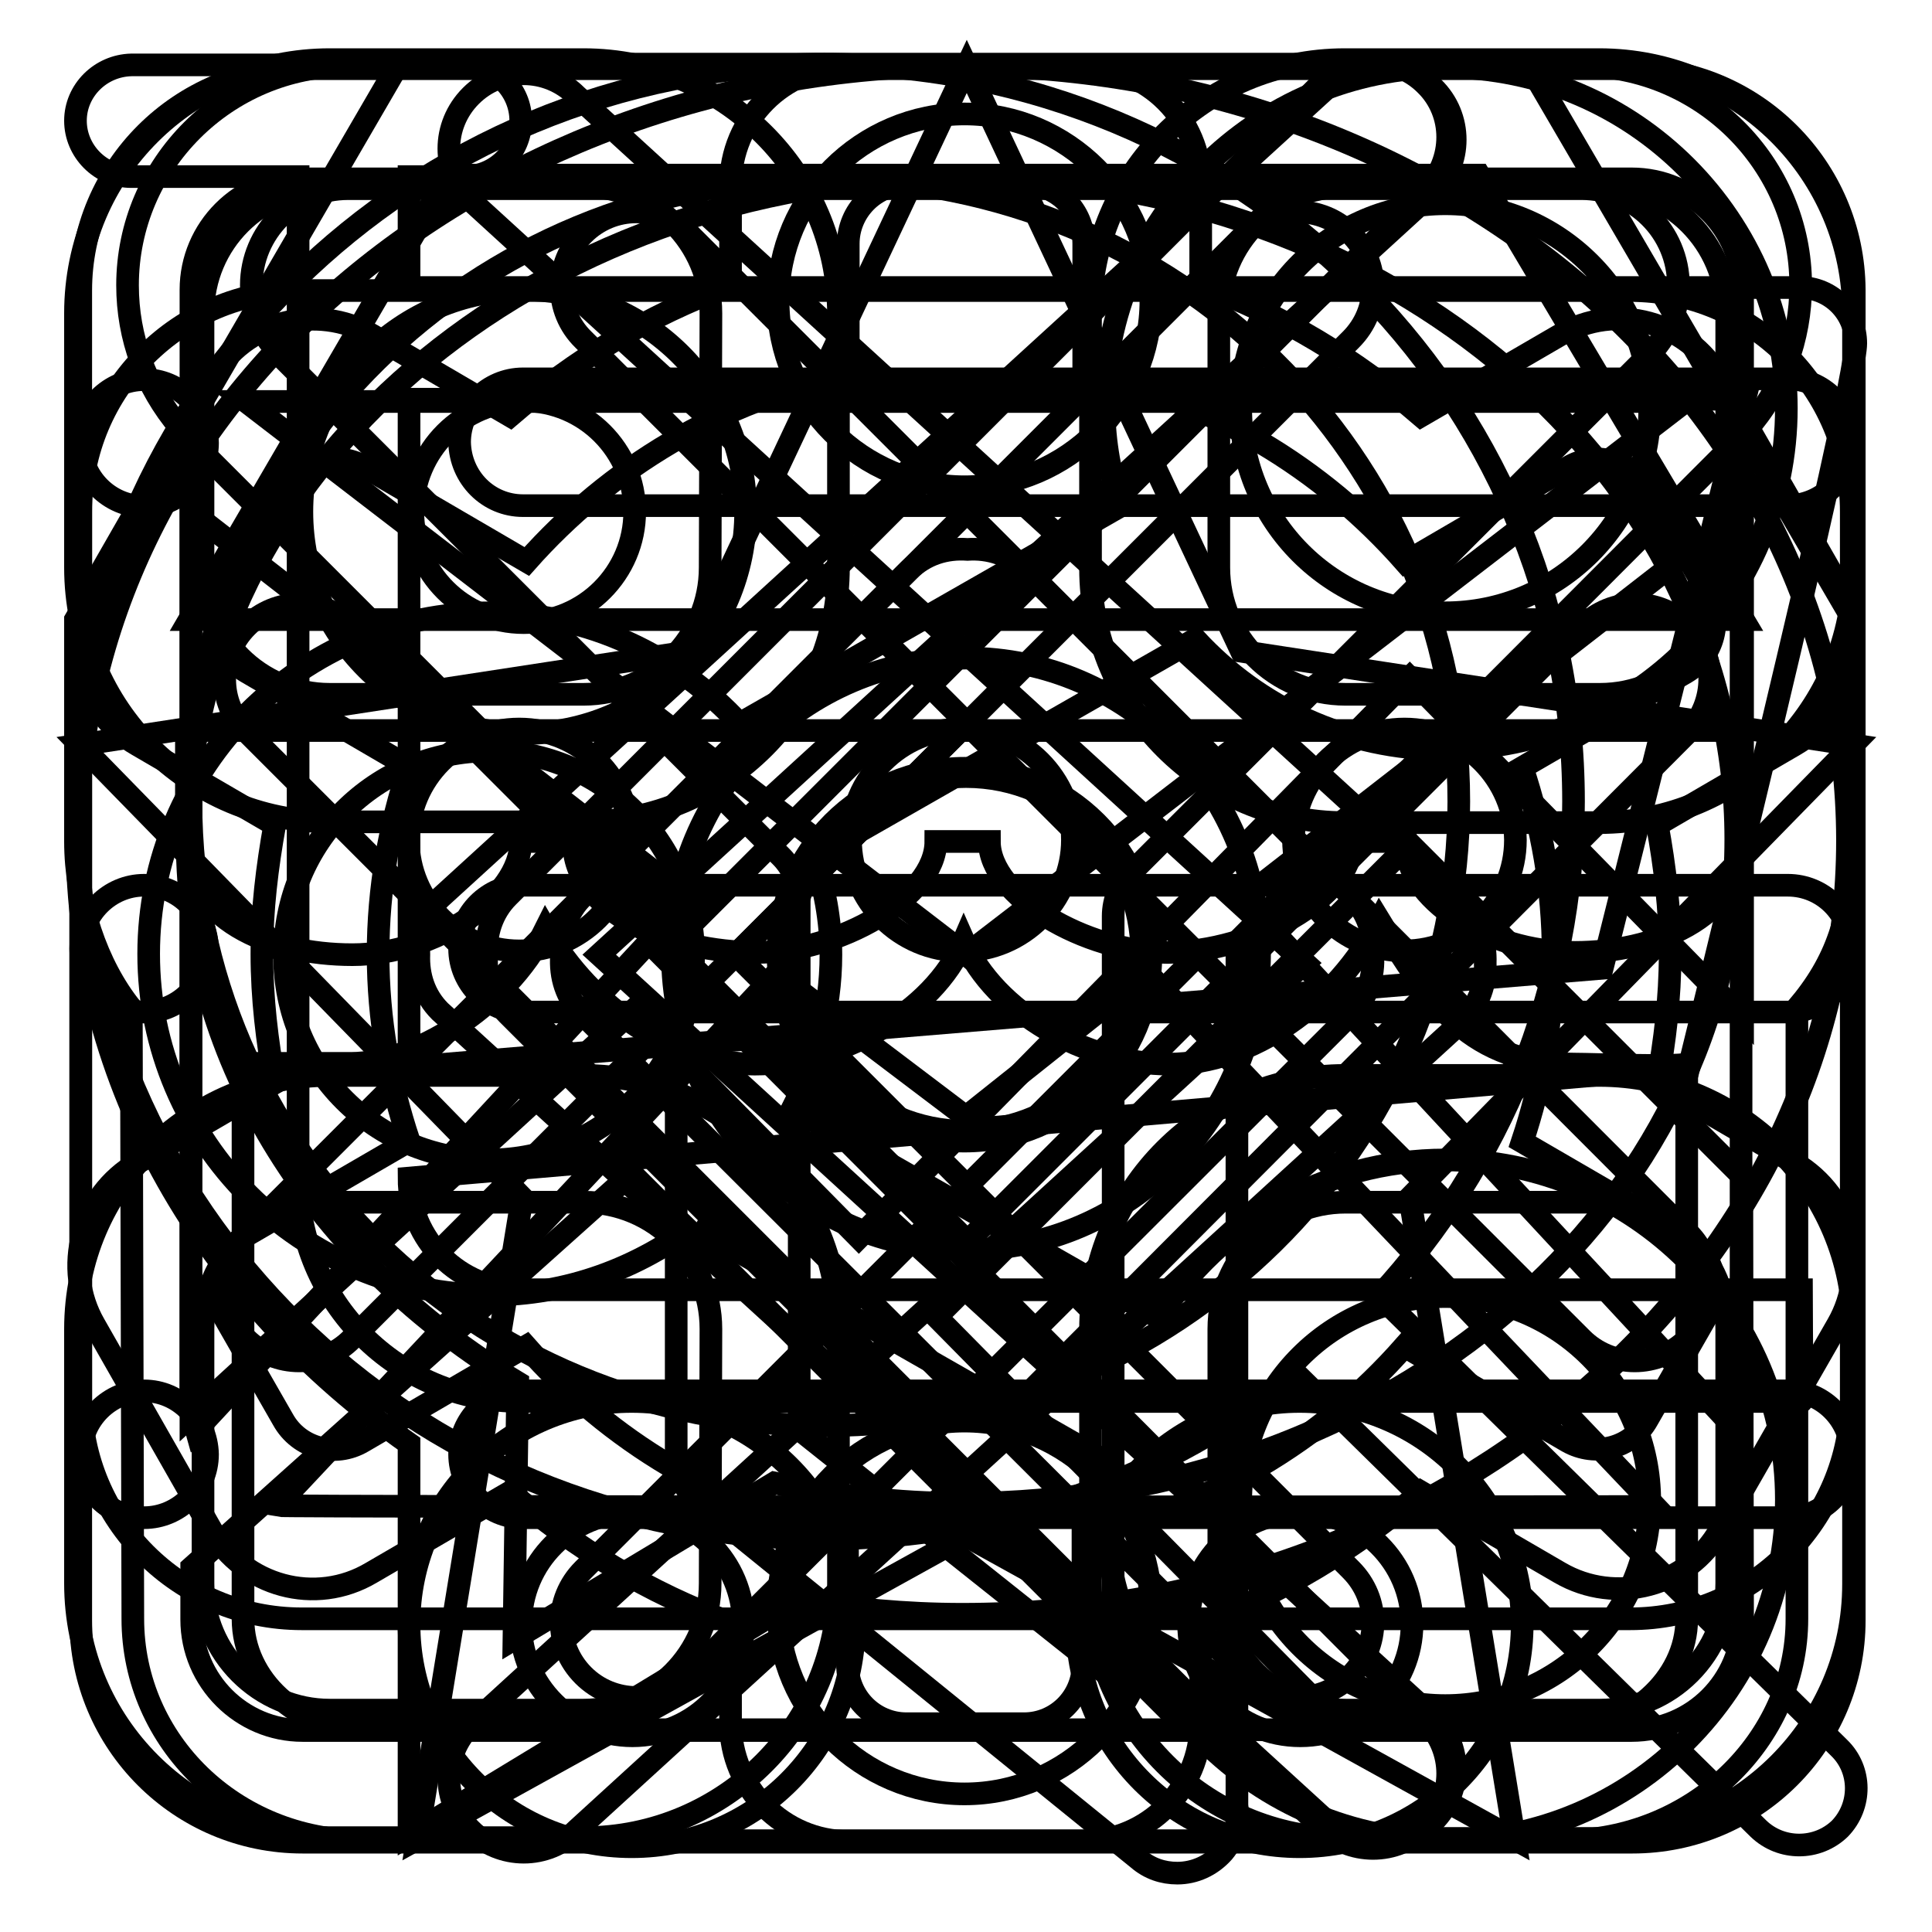
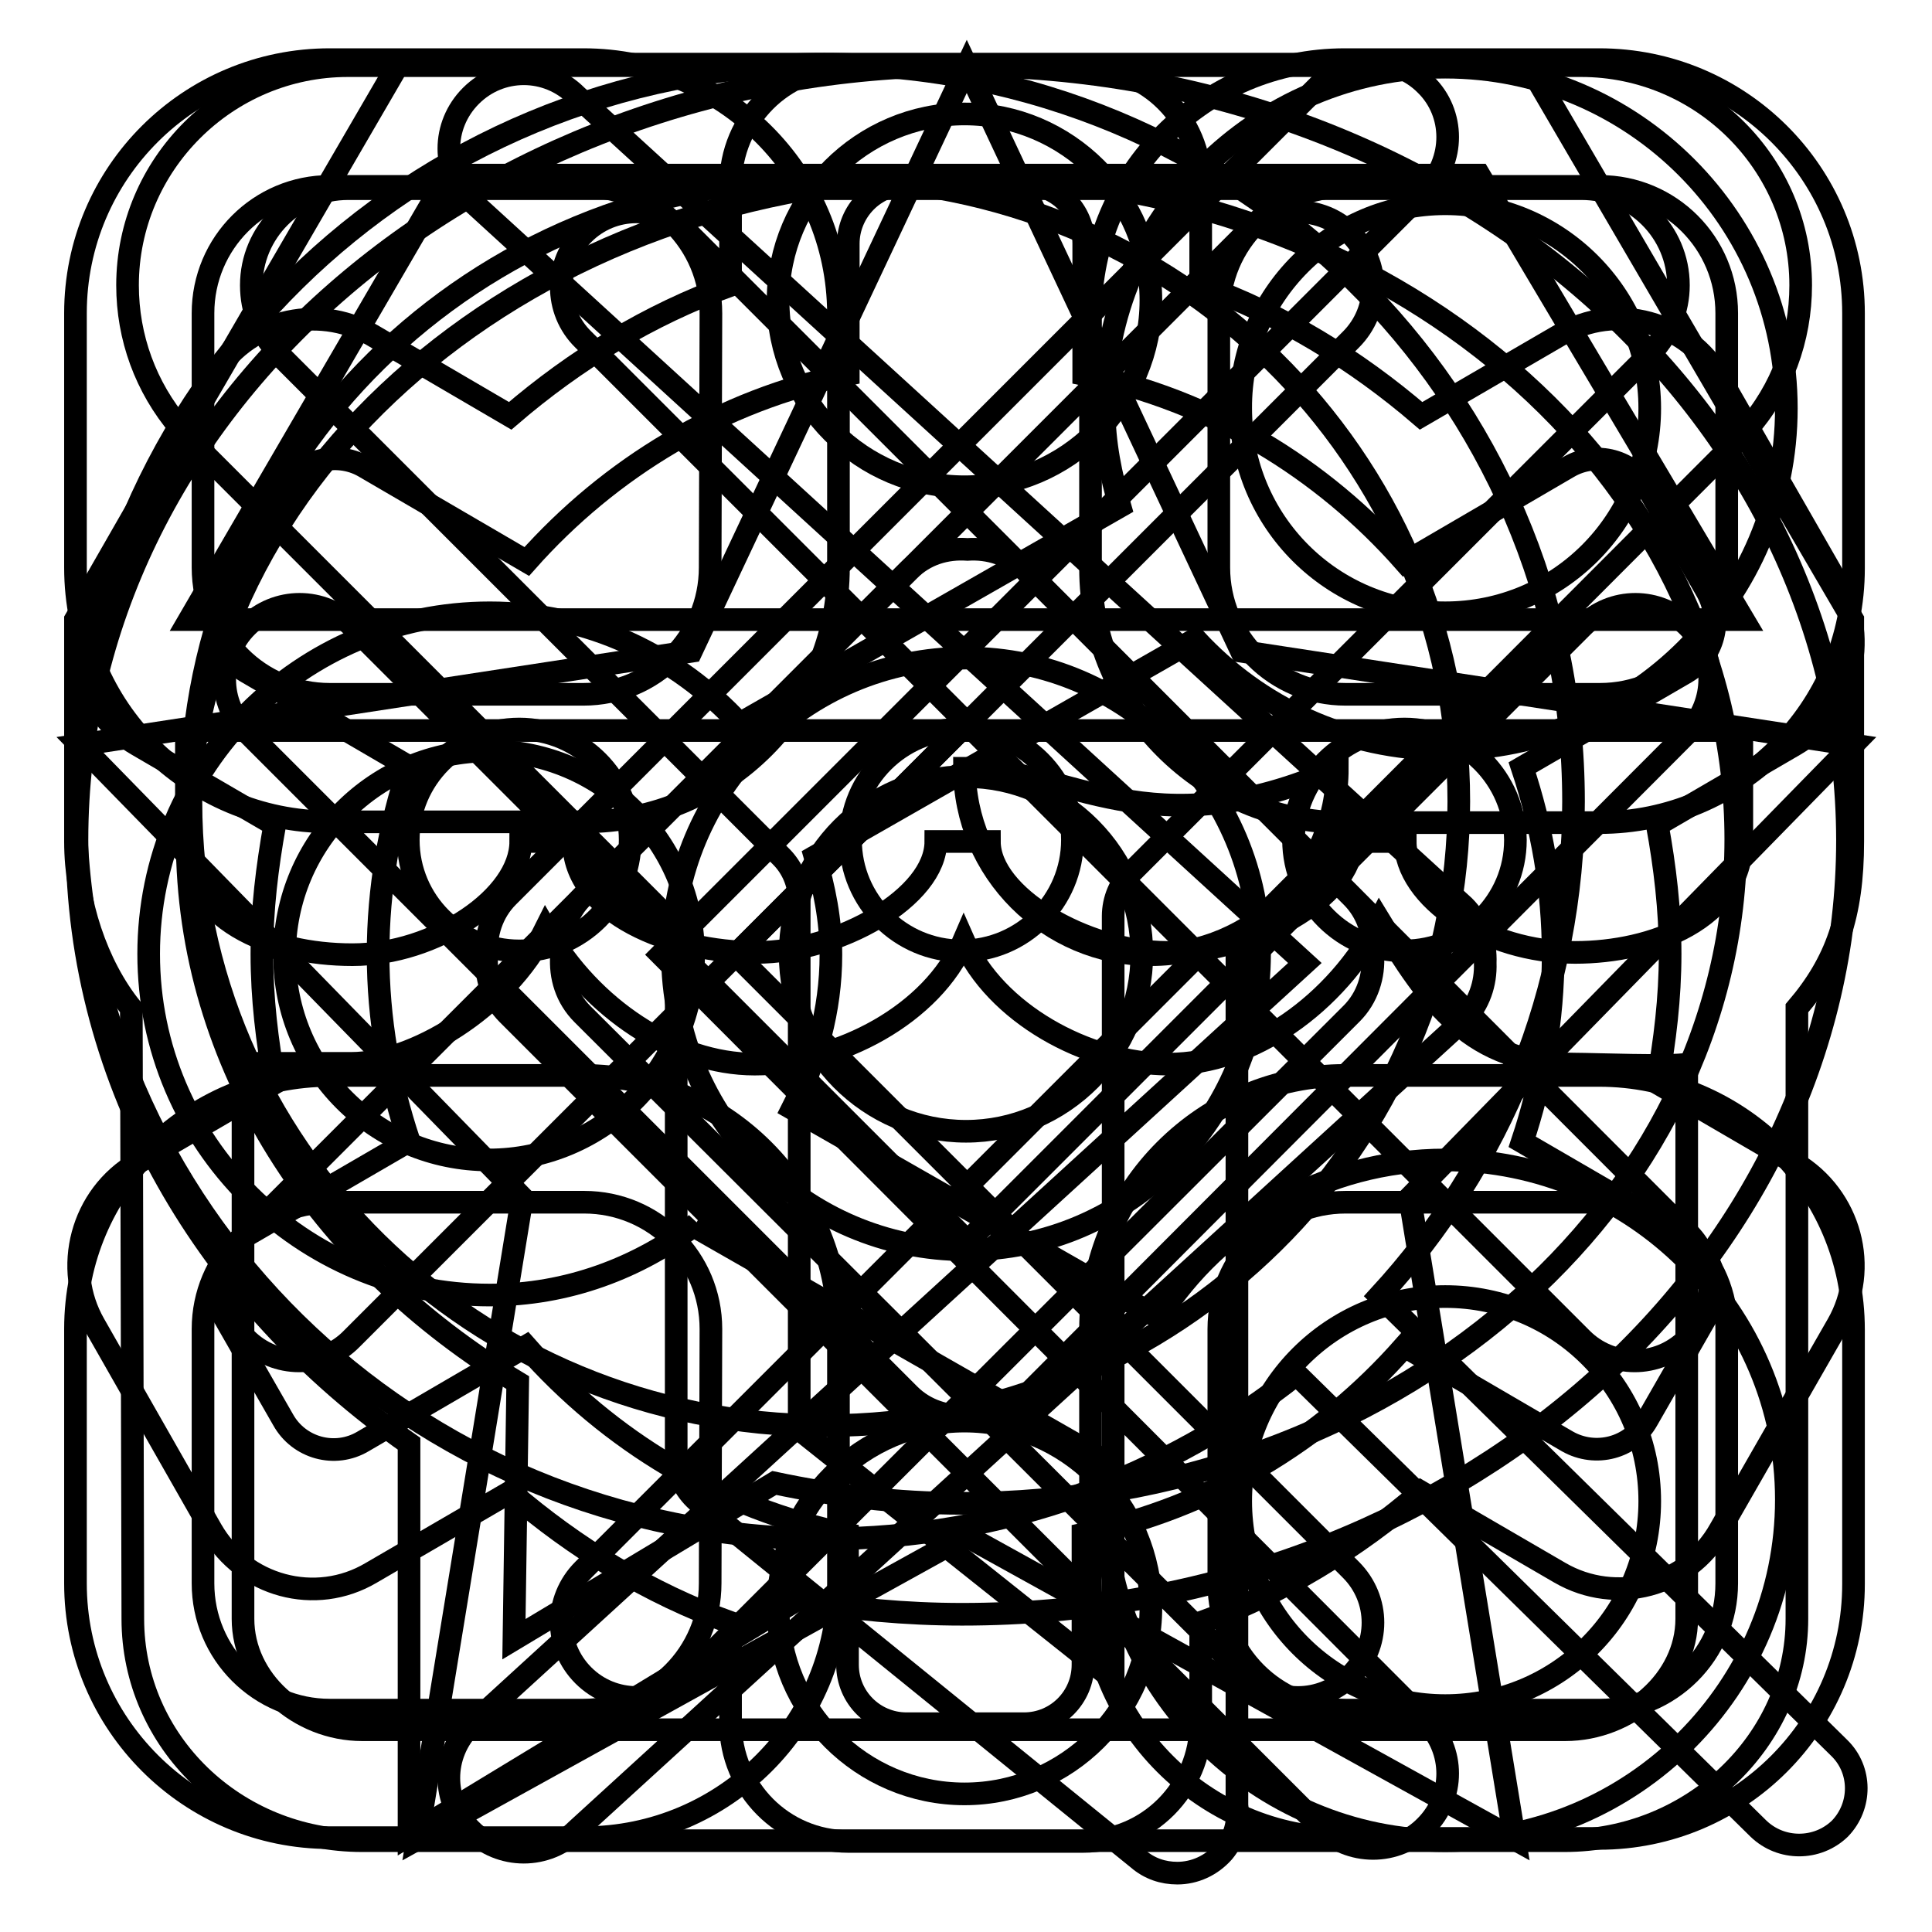
<svg xmlns="http://www.w3.org/2000/svg" version="1.1" x="0px" y="0px" viewBox="0 0 256 256" enable-background="new 0 0 256 256" xml:space="preserve">
  <g>
    <g>
      <path stroke-width="3" fill-opacity="0" stroke="#000000" d="M127.4,96.6c-8.1,0-14.7,6.6-14.7,14.7s6.6,14.7,14.7,14.7c8.1,0,14.7-6.6,14.7-14.7S135.5,96.6,127.4,96.6z M68.8,96.6c-8.1,0-14.7,6.6-14.7,14.7S60.7,126,68.8,126c8.1,0,14.7-6.6,14.7-14.7S76.9,96.6,68.8,96.6z M186.1,96.6c-8.1,0-14.7,6.6-14.7,14.7S178,126,186.1,126c8.1,0,14.7-6.6,14.7-14.7C200.7,103.2,194.2,96.6,186.1,96.6z M127.4,8.7C62.7,8.7,10.2,54.6,10.2,111.3c0,32.4,17.2,61.2,44,80v51.9l51.4-31.2c7.1,1.2,14.4,1.9,21.9,1.9c64.8,0,117.3-45.9,117.3-102.6C244.7,54.6,192.2,8.7,127.4,8.7z M127.4,199.2c-8.5,0-16.8-1-24.8-2.7l-34.5,20.7l0.5-34c-26.4-15.9-43.8-42.2-43.8-72c0-48.6,45.9-87.9,102.6-87.9c56.7,0,102.6,39.4,102.6,87.9C230,159.9,184.1,199.2,127.4,199.2z" />
      <path stroke-width="3" fill-opacity="0" stroke="#000000" d="M243.7,231.6l-60.9-59.9c15.9-17.3,25.7-40.2,25.7-65.5c0-53.9-44.4-97.7-99.3-97.7C54.5,8.5,10,52.2,10,106.2s44.5,97.7,99.3,97.7c23.7,0,45.4-8.2,62.5-21.8l61.2,60.2c3,2.9,7.8,2.9,10.8,0C246.7,239.3,246.7,234.5,243.7,231.6z M109.3,188.9c-46.4,0-84-37-84-82.7c0-45.7,37.6-82.6,84-82.6c46.4,0,84,37,84,82.6C193.3,151.8,155.7,188.9,109.3,188.9z" />
      <path stroke-width="3" fill-opacity="0" stroke="#000000" d="M77.3,142.5H43.7c-18.6,0-33.7,15.1-33.7,33.6v33.7c0,18.6,15.1,33.7,33.7,33.7h33.7c18.6,0,33.7-15.1,33.7-33.7v-33.7C111,157.6,95.9,142.5,77.3,142.5z M94.1,209.8c0,9.3-7.5,16.8-16.8,16.8H43.7c-9.3,0-16.8-7.5-16.8-16.8v-33.7c0-9.3,7.5-16.8,16.8-16.8h33.7c9.3,0,16.8,7.5,16.8,16.8L94.1,209.8L94.1,209.8z M211.9,7.9h-33.7c-18.6,0-33.7,15.1-33.7,33.7v33.7c0,18.6,15.1,33.7,33.7,33.7h33.7c18.6,0,33.7-15.1,33.7-33.7V41.5C245.6,22.9,230.5,7.9,211.9,7.9z M228.8,75.2c0,9.3-7.5,16.8-16.8,16.8h-33.7c-9.3,0-16.8-7.5-16.8-16.8V41.5c0-9.3,7.5-16.8,16.8-16.8h33.7c9.3,0,16.8,7.5,16.8,16.8V75.2z M77.3,7.9H43.7C25.1,7.9,10,22.9,10,41.5v33.7c0,18.6,15.1,33.7,33.7,33.7h33.7c18.6,0,33.7-15.1,33.7-33.7V41.5C111,22.9,95.9,7.9,77.3,7.9z M94.1,75.2c0,9.3-7.5,16.8-16.8,16.8H43.7c-9.3,0-16.8-7.5-16.8-16.8V41.5c0-9.3,7.5-16.8,16.8-16.8h33.7c9.3,0,16.8,7.5,16.8,16.8L94.1,75.2L94.1,75.2z M211.9,142.5h-33.7c-18.6,0-33.7,15.1-33.7,33.7v33.7c0,18.6,15.1,33.7,33.7,33.7h33.7c18.6,0,33.7-15.1,33.7-33.7v-33.7C245.6,157.6,230.5,142.5,211.9,142.5z M228.8,209.8c0,9.3-7.5,16.8-16.8,16.8h-33.7c-9.3,0-16.8-7.5-16.8-16.8v-33.7c0-9.3,7.5-16.8,16.8-16.8h33.7c9.3,0,16.8,7.5,16.8,16.8V209.8z" />
-       <path stroke-width="3" fill-opacity="0" stroke="#000000" d="M142.7,215.2c0,16.3,13.2,29.5,29.5,29.5c16.3,0,29.5-13.2,29.5-29.5c0-16.3-13.2-29.5-29.5-29.5C156,185.7,142.7,198.9,142.7,215.2z M172.3,200.4c8.1,0,14.8,6.6,14.8,14.8c0,8.1-6.6,14.8-14.8,14.8s-14.8-6.6-14.8-14.8C157.5,207,164.1,200.4,172.3,200.4z M69,170.9c-8.1,0-14.8-6.6-14.8-14.8l169.6-14.7c0,0,22.1-89.4,22.1-95.9c0-4.1-3.3-7.4-7.4-7.4H54.2V23.4h7.4c4.1,0,7.4-3.3,7.4-7.4s-3.3-7.4-7.4-7.4H17.4C13.3,8.7,10,12,10,16s3.3,7.4,7.4,7.4h22.1v132.8c0,16.3,13.2,29.5,29.5,29.5h14.8h88.5h66.4c0.2,0,0-7.3,0-14.8L69,170.9L69,170.9z M54.2,52.9h177l-18.9,75.4L54.2,141.4V52.9z M54.2,215.2c0,16.3,13.2,29.5,29.5,29.5c16.3,0,29.5-13.2,29.5-29.5c0-16.3-13.2-29.5-29.5-29.5C67.4,185.7,54.2,198.9,54.2,215.2z M83.8,200.4c8.1,0,14.7,6.6,14.7,14.8c0,8.1-6.6,14.8-14.7,14.8S69,223.3,69,215.2C69,207,75.6,200.4,83.8,200.4z" />
-       <path stroke-width="3" fill-opacity="0" stroke="#000000" d="M19.1,184.3c-4.6,0-8.4,3.8-8.4,8.4c0,4.6,3.8,8.4,8.4,8.4s8.4-3.8,8.4-8.4C27.4,188.1,23.7,184.3,19.1,184.3z M69.3,67h167.6c4.6,0,8.4-3.8,8.4-8.4c0-4.6-3.8-8.4-8.4-8.4H69.3c-4.6,0-8.4,3.8-8.4,8.4C61,63.3,64.7,67,69.3,67z M19.1,117.3c-4.6,0-8.4,3.8-8.4,8.4c0,4.6,3.8,8.4,8.4,8.4s8.4-3.8,8.4-8.4C27.4,121,23.7,117.3,19.1,117.3z M236.9,117.3H69.3c-4.6,0-8.4,3.8-8.4,8.4c0,4.6,3.8,8.4,8.4,8.4h167.6c4.6,0,8.4-3.8,8.4-8.4C245.3,121,241.5,117.3,236.9,117.3z M19.1,50.3c-4.6,0-8.4,3.8-8.4,8.4s3.8,8.4,8.4,8.4s8.4-3.8,8.4-8.4C27.4,54,23.7,50.3,19.1,50.3z M236.9,184.3H69.3c-4.6,0-8.4,3.8-8.4,8.4c0,4.6,3.8,8.4,8.4,8.4h167.6c4.6,0,8.4-3.8,8.4-8.4C245.3,188.1,241.5,184.3,236.9,184.3z" />
      <path stroke-width="3" fill-opacity="0" stroke="#000000" d="M202.5,8.5H52.8L10,82.1c0,0,0,25.2,0,29.4c0,7.9,2.8,16.4,7.4,22.1l0.2,80.9c0,16.3,13.6,29.4,30.4,29.4h159.3c16.8,0,30.8-13.2,30.8-29.4v-80.9c5.2-6.1,7.4-12.3,7.4-22.1c0-8.1,0-29.4,0-29.4L202.5,8.5z M223.5,176.2v8.9v14.7v8.6v6.1c0,8.1-7.7,14.7-16.1,14.7H48c-8.4,0-15.8-6.6-15.8-14.7v-6.1l0,0v-31.8l0-35.7h14.4c7.9,0,20.4-7.1,25.7-17.8C78.3,133.6,89.4,141,100,141c11.2,0,23.6-6.7,27.7-16.3c4.1,9.4,16.2,16.3,27.2,16.3c10.9,0,22.2-8,27.9-19c6.7,11,12.1,19,26,19c2.2,0,12.8,0.4,14.7,0V176.2L223.5,176.2z M230.8,111.5c-0.1,10.2-11.8,14.7-22.1,14.7c-11.8,0-22.5-7.2-22.5-14.7h-7c0,7.4-13.2,14.7-24.5,14.7c-10.9,0-23.6-7.5-23.6-14.7h-7.1c0,7.4-12.9,14.7-23.8,14.7C89,126.2,76,121,76,111.5h-7c0,7.4-11.4,15-22.3,15c-11.1,0-22-4.8-22-15V96.8h206.1V111.5z M25.1,82.1l34.3-58.9H196l35,58.9H25.1z" />
      <path stroke-width="3" fill-opacity="0" stroke="#000000" d="M245.5,98.7l-81-12.4L128.1,8.8L91.6,86.3l-81,12.4l58.6,60l-13.9,85l72.7-40.2l72.7,40.2l-13.9-85L245.5,98.7z" />
      <path stroke-width="3" fill-opacity="0" stroke="#000000" d="M237.8,154.1l-18.2-10.6c1-5.6,1.7-11.2,1.7-17.1c0-5.9-0.7-11.6-1.7-17.1l18.2-10.6c7.4-4.3,10-13.9,5.7-21.4l-15.6-27.2c-4.3-7.5-13.8-10.1-21.2-5.7l-18.4,10.7c-8.6-7.4-18.4-13.4-29.2-17.3V24.5c0-8.7-7-15.7-15.6-15.7h-31.1c-8.6,0-15.6,7-15.6,15.7v13.3C86,41.7,76.2,47.7,67.6,55.1L49.3,44.4c-7.4-4.3-17-1.8-21.2,5.7L12.5,77.3c-4.3,7.5-1.8,17.1,5.7,21.4l18.2,10.6c-1,5.6-1.7,11.2-1.7,17.1c0,5.9,0.7,11.6,1.7,17.1l-18.2,10.6c-7.4,4.3-10,13.9-5.7,21.4L28,202.7c4.3,7.5,13.8,10.1,21.2,5.7l18.4-10.7c8.6,7.4,18.4,13.4,29.2,17.3v13.3c0,8.7,7,15.7,15.6,15.7h31.1c8.6,0,15.6-7,15.6-15.7V215c10.9-3.9,20.6-9.9,29.2-17.3l18.4,10.7c7.4,4.3,17,1.8,21.2-5.7l15.6-27.2C247.8,168,245.2,158.5,237.8,154.1z M226.1,174.5l-7.8,13.6c-2.1,3.8-6.9,5-10.6,2.9l-21.6-12.6c-11,12.5-25.8,21.4-42.6,24.9v17.3c0,4.3-3.5,7.8-7.8,7.8h-15.6c-4.3,0-7.8-3.5-7.8-7.8v-17.3c-16.8-3.4-31.6-12.4-42.6-24.9l-21.6,12.6c-3.7,2.2-8.5,0.9-10.6-2.9l-7.8-13.6c-2.1-3.7-0.9-8.5,2.8-10.7l21.7-12.6c-2.6-7.8-4.1-16.1-4.1-24.8s1.5-17,4.1-24.8L32.6,89c-3.7-2.2-5-7-2.8-10.7l7.8-13.6c2.1-3.7,6.9-5,10.6-2.9l21.6,12.6C80.8,62,95.6,53,112.4,49.6V32.3c0-4.3,3.5-7.9,7.8-7.9h15.6c4.3,0,7.8,3.5,7.8,7.9v17.3c16.8,3.4,31.6,12.4,42.6,24.9l21.6-12.6c3.7-2.2,8.5-0.9,10.6,2.9l7.8,13.6c2.1,3.8,0.9,8.5-2.8,10.7l-21.7,12.6c2.6,7.8,4.1,16.1,4.1,24.8s-1.5,17-4.1,24.8l21.7,12.6C227,166,228.3,170.8,226.1,174.5z M128,87.2c-21.5,0-38.9,17.6-38.9,39.2c0,21.6,17.4,39.2,38.9,39.2s38.9-17.6,38.9-39.2C166.8,104.8,149.4,87.2,128,87.2z M128,149.9c-12.9,0-23.3-10.5-23.3-23.5c0-13,10.5-23.5,23.3-23.5c12.9,0,23.3,10.5,23.3,23.5C151.3,139.4,140.8,149.9,128,149.9z" />
-       <path stroke-width="3" fill-opacity="0" stroke="#000000" d="M216.3,9.1H40.1c-16.2,0-29.4,13.1-29.4,29.4v176.2c0,16.2,13.1,29.4,29.4,29.4h176.2c16.2,0,29.4-13.1,29.4-29.4V38.4C245.6,22.2,232.5,9.1,216.3,9.1z M40.1,229.3c-8.1,0-14.7-6.6-14.7-14.7v-6.9l58.3-52.2l73.8,73.8H40.1L40.1,229.3z M230.9,214.6c0,8.1-6.6,14.7-14.7,14.7h-38l-54.1-54.8l62.7-62.7l44,44L230.9,214.6L230.9,214.6z M230.9,134.8l-44.1-45l-73,74.2l-29.8-30.2l-58.7,53.8V38.4c0-8.1,6.6-14.7,14.7-14.7h176.2c8.1,0,14.7,6.6,14.7,14.7V134.8z M69.4,38.4C53.2,38.4,40,51.6,40,67.8s13.1,29.4,29.4,29.4c16.2,0,29.4-13.1,29.4-29.4S85.6,38.4,69.4,38.4z M69.4,82.5c-8.1,0-14.7-6.6-14.7-14.7c0-8.1,6.6-14.7,14.7-14.7c8.1,0,14.7,6.6,14.7,14.7C84.1,75.9,77.5,82.5,69.4,82.5z" />
      <path stroke-width="3" fill-opacity="0" stroke="#000000" d="M191.5,153.7c-16,0-30,8.4-38,20.9L105,146.9c3.1-6.1,5.1-13,5.1-20.4c0-4.6-0.9-8.9-2.1-13l50.4-28.8c8.3,9,20,14.6,33.1,14.6c25,0,45.2-20.3,45.2-45.2S216.5,8.9,191.5,8.9c-25,0-45.2,20.3-45.2,45.2c0,4.6,0.9,8.9,2.1,13L98,95.9c-8.3-9-20-14.7-33.1-14.7c-25,0-45.2,20.3-45.2,45.2c0,25,20.3,45.2,45.2,45.2c10.3,0,19.7-3.6,27.3-9.4l-0.2,0.3l54.8,31.3c-0.2,1.6-0.5,3.2-0.5,4.9c0,25,20.3,45.2,45.2,45.2s45.2-20.3,45.2-45.2C236.7,173.9,216.5,153.7,191.5,153.7z M191.5,27c15,0,27.1,12.1,27.1,27.1c0,15-12.1,27.1-27.1,27.1c-15,0-27.1-12.1-27.1-27.1C164.3,39.2,176.5,27,191.5,27z M64.8,153.7c-15,0-27.1-12.1-27.1-27.1c0-15,12.1-27.1,27.1-27.1c15,0,27.1,12.2,27.1,27.1C92,141.5,79.8,153.7,64.8,153.7z M191.5,226c-15,0-27.1-12.1-27.1-27.1c0-15,12.1-27.1,27.1-27.1c15,0,27.1,12.1,27.1,27.1C218.6,213.9,206.5,226,191.5,226z" />
-       <path stroke-width="3" fill-opacity="0" stroke="#000000" d="M79.4,126.5l110.5-101c3.9-3.9,3.9-10.1,0-13.9c-3.9-3.9-10.1-3.9-14,0L58.3,119c-2,2-2.9,4.8-2.8,7.5c-0.1,2.7,0.7,5.4,2.8,7.5l117.6,107.4c3.9,3.9,10.1,3.9,14,0s3.9-10.1,0-13.9L79.4,126.5z" />
      <path stroke-width="3" fill-opacity="0" stroke="#000000" d="M194,120.1L76.4,12.7c-3.9-3.9-10.1-3.9-14,0c-3.9,3.9-3.9,10.1,0,13.9l110.5,101l-110.5,101c-3.9,3.9-3.9,10.1,0,13.9c3.9,3.9,10.1,3.9,14,0L194,135.1c2-2.1,2.9-4.8,2.8-7.5C196.9,124.9,196.1,122.2,194,120.1z" />
      <path stroke-width="3" fill-opacity="0" stroke="#000000" d="M87.6,126.5L188.9,25.2c3.9-3.9,3.9-10.2,0-14c-3.9-3.9-10.2-3.9-14,0L67.3,118.8c-2.1,2.1-3,5-2.8,7.8c-0.2,2.8,0.6,5.6,2.8,7.8l107.6,107.6c3.9,3.9,10.2,3.9,14,0c3.9-3.9,3.9-10.1,0-14L87.6,126.5z" />
      <path stroke-width="3" fill-opacity="0" stroke="#000000" d="M97.5,126.5L179,45c3.9-3.9,3.9-10.1,0-14c-3.9-3.9-10.2-3.9-14,0l-87.8,87.8c-2.1,2.1-3,5-2.8,7.8c-0.2,2.8,0.6,5.6,2.8,7.8L165,222c3.9,3.9,10.1,3.9,14,0c3.9-3.9,3.9-10.1,0-14L97.5,126.5z" />
      <path stroke-width="3" fill-opacity="0" stroke="#000000" d="M179.1,118.8L91.3,31c-3.9-3.9-10.1-3.9-14,0c-3.9,3.9-3.9,10.2,0,14l81.5,81.5L77.3,208c-3.9,3.9-3.9,10.1,0,14c3.9,3.9,10.2,3.9,14,0l87.8-87.7c2.1-2.1,3-5,2.8-7.8C182.1,123.7,181.2,120.9,179.1,118.8z" />
      <path stroke-width="3" fill-opacity="0" stroke="#000000" d="M223.7,163.4l-87.7-87.8c-2.1-2.1-5-3-7.8-2.8c-2.8-0.2-5.6,0.6-7.8,2.8l-87.8,87.8c-3.9,3.9-3.9,10.1,0,14c3.9,3.9,10.2,3.9,14,0l81.5-81.5l81.5,81.5c3.9,3.9,10.1,3.9,14,0S227.5,167.2,223.7,163.4z" />
      <path stroke-width="3" fill-opacity="0" stroke="#000000" d="M223.7,83c-3.9-3.9-10.1-3.9-14,0l-81.5,81.5L46.7,83c-3.9-3.9-10.1-3.9-14,0s-3.9,10.2,0,14l87.8,87.8c2.1,2.1,5,3,7.8,2.8c2.8,0.2,5.6-0.6,7.8-2.8L223.7,97C227.5,93.1,227.5,86.8,223.7,83z" />
-       <path stroke-width="3" fill-opacity="0" stroke="#000000" d="M127.8,188.3c-13.6,0-24.7,11.1-24.7,24.7c0,13.6,11.1,24.7,24.7,24.7s24.7-11.1,24.7-24.7C152.5,199.4,141.4,188.3,127.8,188.3z M127.8,64.5c13.6,0,24.7-11.1,24.7-24.7c0-13.6-11.1-24.7-24.7-24.7s-24.7,11.1-24.7,24.7C103.1,53.5,114.2,64.5,127.8,64.5z M127.8,101.8c-13.6,0-24.7,11.1-24.7,24.7c0,13.6,11.1,24.7,24.7,24.7s24.7-11,24.7-24.7C152.5,112.8,141.4,101.8,127.8,101.8z" />
+       <path stroke-width="3" fill-opacity="0" stroke="#000000" d="M127.8,188.3c-13.6,0-24.7,11.1-24.7,24.7c0,13.6,11.1,24.7,24.7,24.7s24.7-11.1,24.7-24.7C152.5,199.4,141.4,188.3,127.8,188.3z M127.8,64.5c13.6,0,24.7-11.1,24.7-24.7c0-13.6-11.1-24.7-24.7-24.7s-24.7,11.1-24.7,24.7C103.1,53.5,114.2,64.5,127.8,64.5z M127.8,101.8c0,13.6,11.1,24.7,24.7,24.7s24.7-11,24.7-24.7C152.5,112.8,141.4,101.8,127.8,101.8z" />
      <path stroke-width="3" fill-opacity="0" stroke="#000000" d="M230.6,58c0.3-0.3,0.6-0.7,0.8-1c4.7-5.3,7.2-12.1,7.2-19.2c0-16.1-13.1-29.1-29.1-29.1H46.1C30,8.7,16.9,21.8,16.9,37.8c0,6.9,2.4,13.5,6.9,18.8c0.3,0.5,0.7,1,1.2,1.5l64.6,64.6v70c0,2.5,1.1,4.7,2.8,6.2c0.1,0.1,0.2,0.2,0.3,0.3l58.1,47.1c1.5,1.3,3.3,1.9,5.2,1.9c2.3,0,4.5-1,6.1-2.8c1.5-1.8,2.1-4,1.8-6.2V124.8L230.6,58L230.6,58z M37.5,47.5c-0.2-0.3-0.5-0.6-0.7-0.9c-2.3-2.4-3.5-5.5-3.5-8.8c0-7,5.7-12.8,12.8-12.8h163.5c7,0,12.8,5.7,12.8,12.8c0,3.3-1.3,6.4-3.5,8.8c-0.2,0.2-0.3,0.3-0.5,0.5l-68.5,68.5c-1.5,1.5-2.4,3.6-2.4,5.8v101.1l-41.6-33.1v-70.1c0-2.2-0.9-4.3-2.4-5.8L37.5,47.5L37.5,47.5z" />
-       <path stroke-width="3" fill-opacity="0" stroke="#000000" d="M216,38.5H40c-16.2,0-29.3,13.1-29.3,29.3v117.4c0,16.2,13.1,29.3,29.3,29.3h176c16.2,0,29.3-13.1,29.3-29.3V67.8C245.3,51.6,232.2,38.5,216,38.5z M223.3,53.2L128,126.5L32.6,53.2H223.3z M25.3,185.2V67.8l66,51.3L26,189.5C25.6,188.1,25.3,186.7,25.3,185.2z M36.7,199.5l66.2-70.5l25.1,19l24-19.1l67.3,70.7C218.2,199.7,37.7,199.7,36.7,199.5z M230.7,185.2c0,1.5-0.3,2.9-0.7,4.2l-65.3-70.3l66-51.3V185.2L230.7,185.2z" />
    </g>
  </g>
</svg>